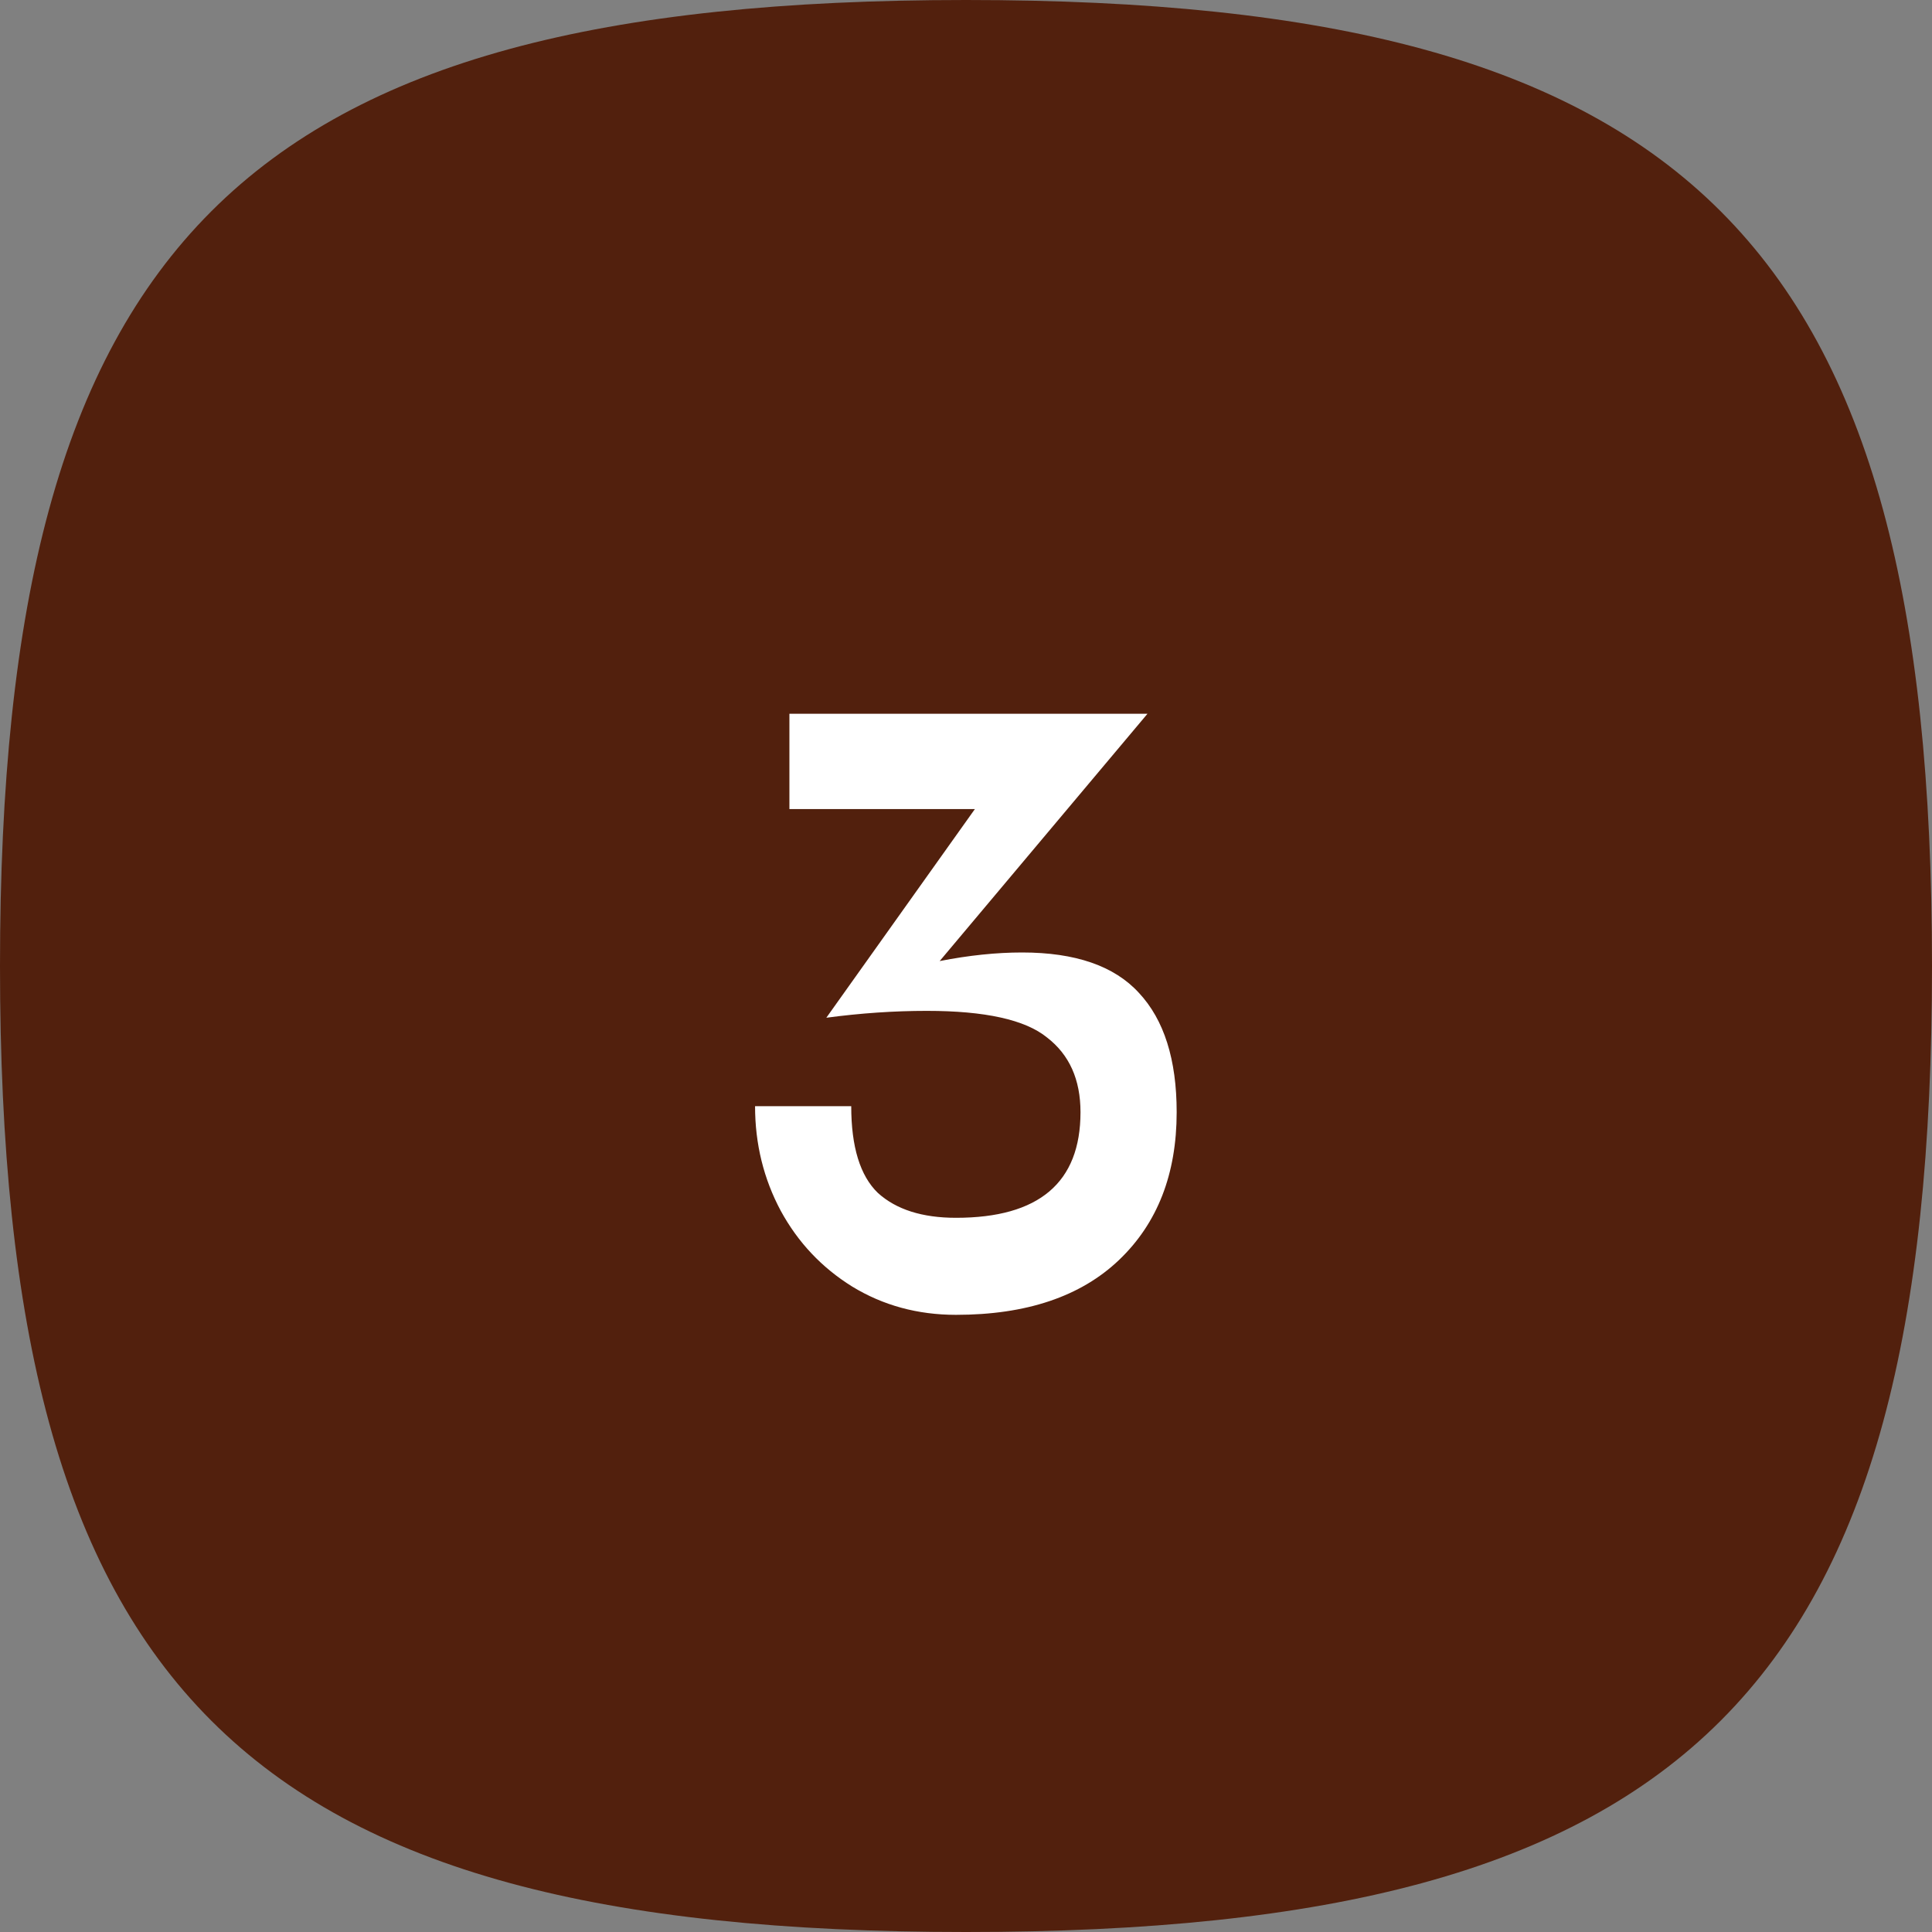
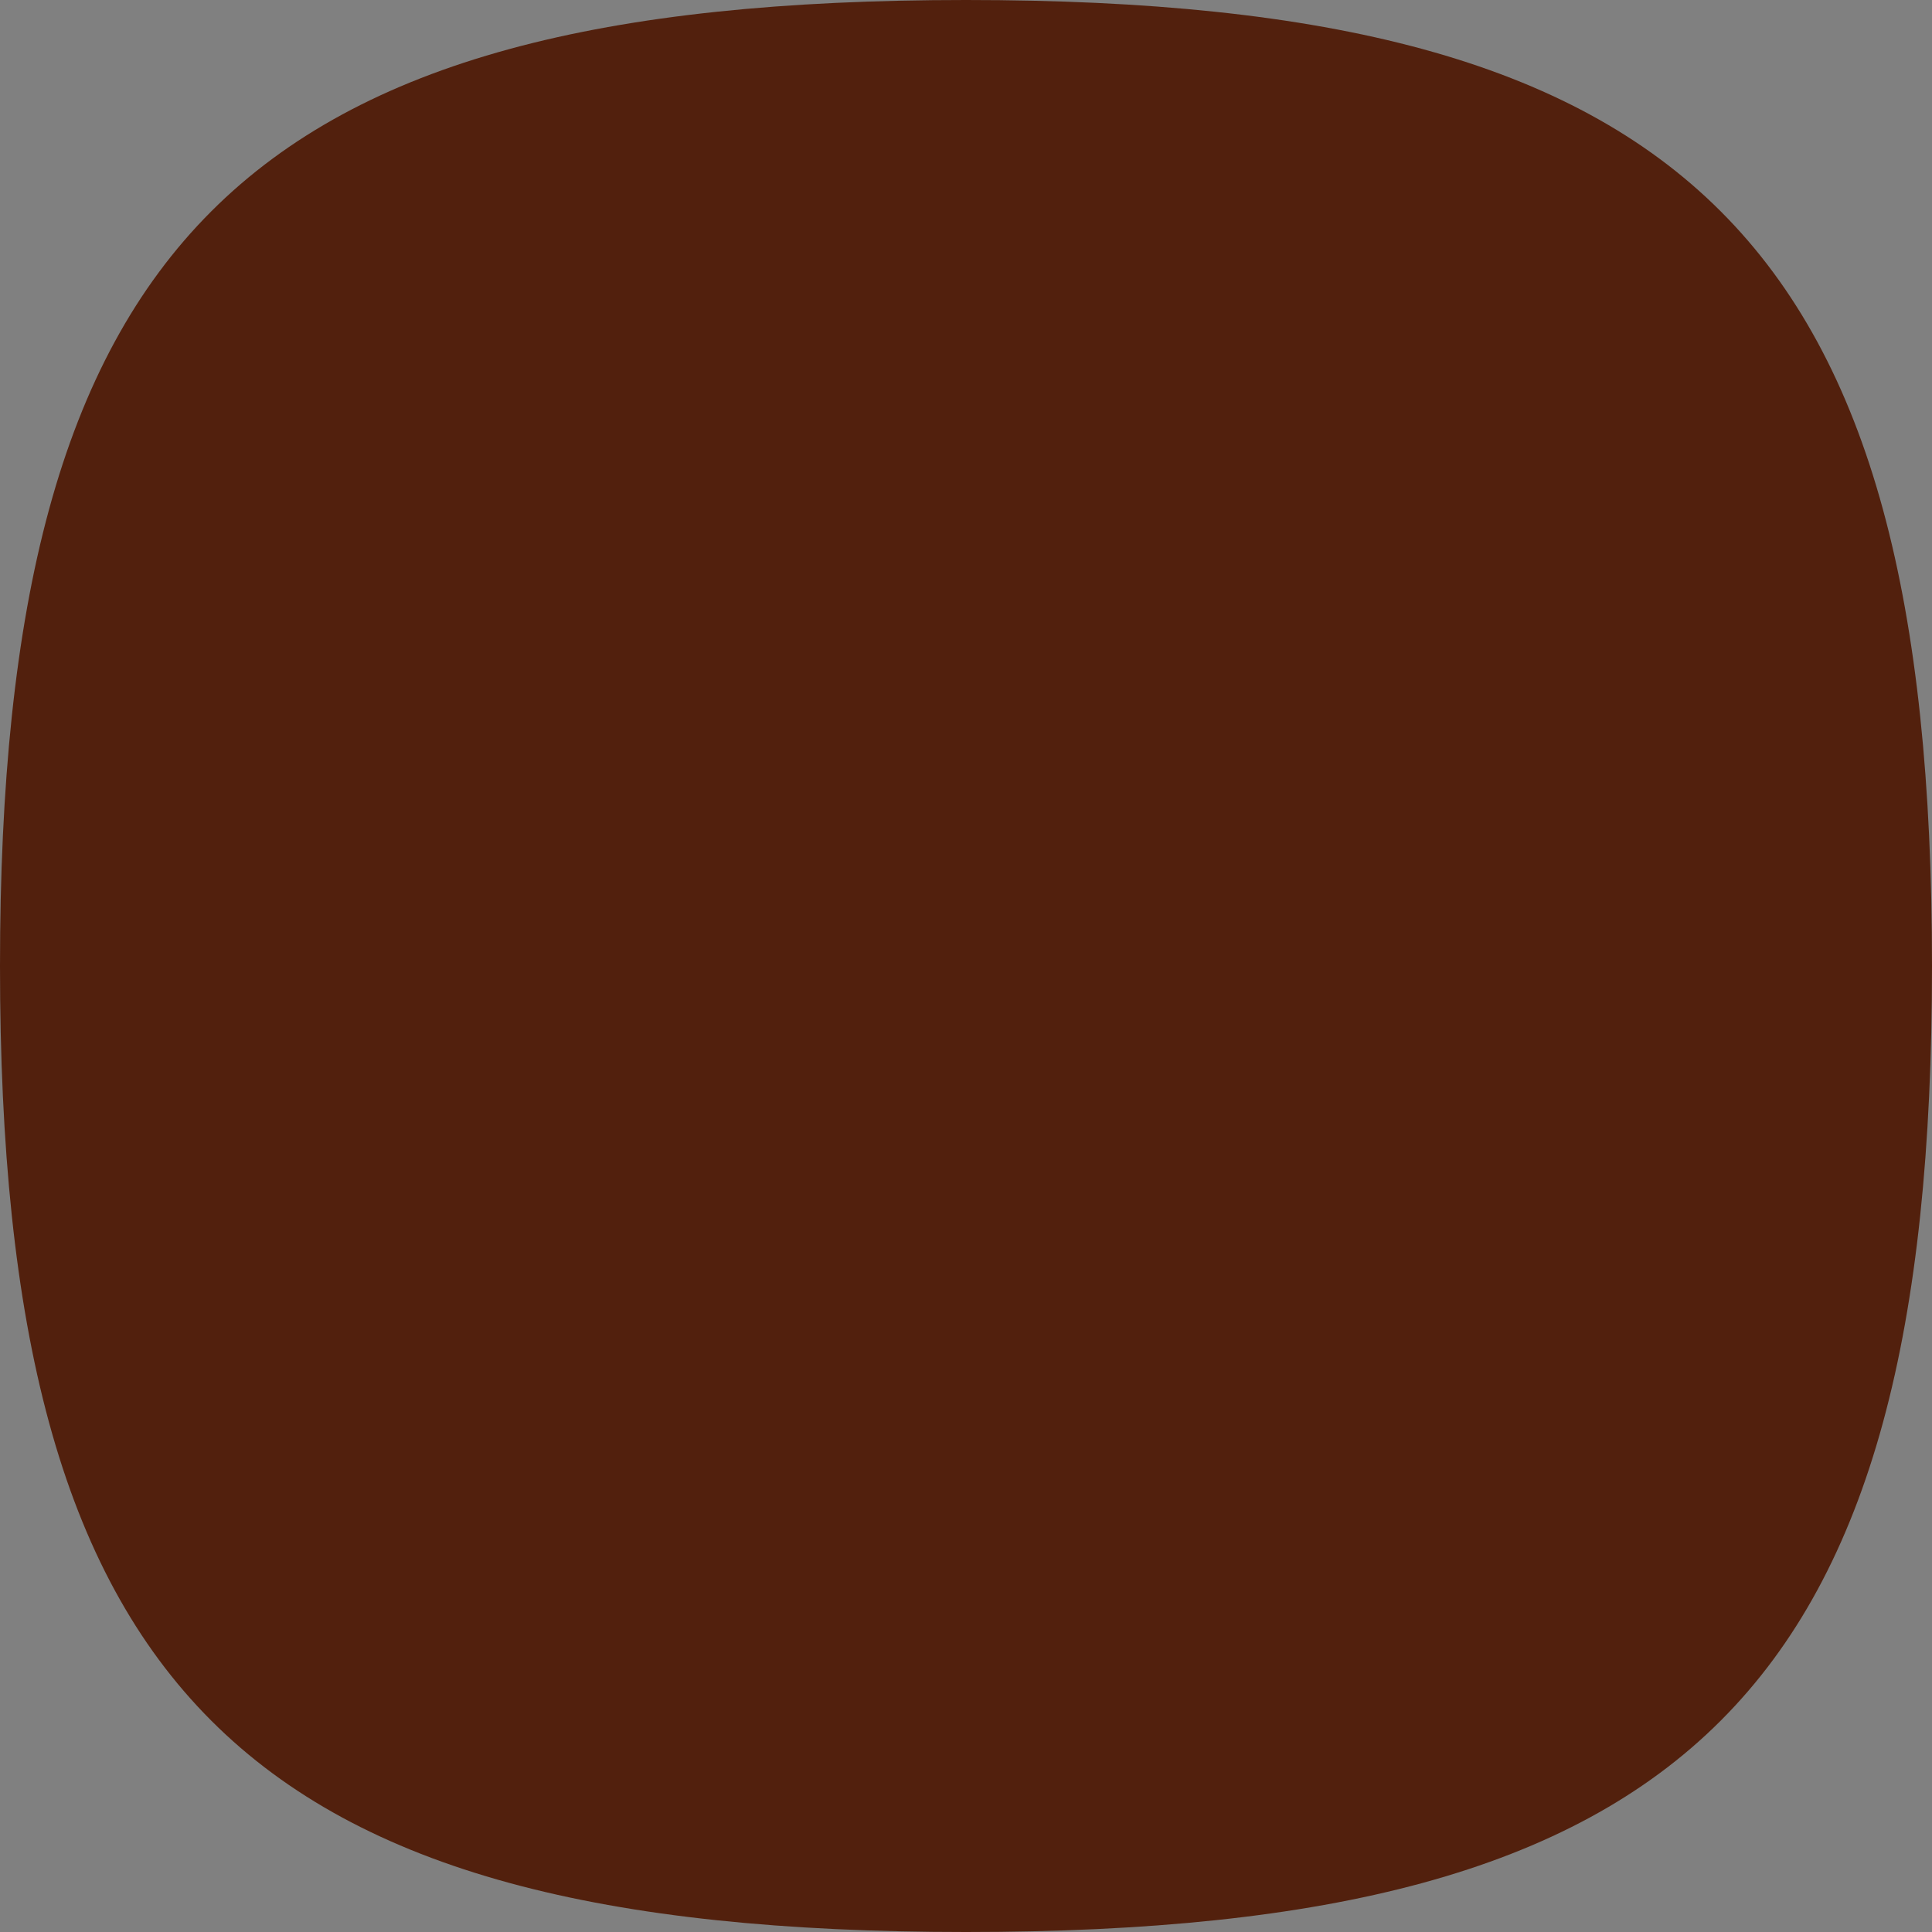
<svg xmlns="http://www.w3.org/2000/svg" width="72" height="72" viewBox="0 0 72 72" fill="none">
  <rect x="0" y="0" width="72" height="72" fill="#808080" stroke="none" />
  <path d="M0 36C0 9 9 0 36 0C63 0 72 9 72 36C72 63 63 72 36 72C9 72 0 63 0 36Z" fill="#52200D" />
-   <path d="M31.723 41.224C31.723 42.739 32.053 43.816 32.715 44.456C33.397 45.075 34.368 45.384 35.627 45.384C38.72 45.384 40.267 44.072 40.267 41.448C40.267 40.232 39.851 39.304 39.019 38.664C38.208 38.003 36.715 37.672 34.539 37.672C33.323 37.672 32.075 37.757 30.795 37.928L36.331 30.152H29.419V26.6H42.763L35.019 35.816C36.107 35.603 37.131 35.496 38.091 35.496C40.075 35.496 41.525 35.997 42.443 37C43.381 38.003 43.851 39.485 43.851 41.448C43.851 43.752 43.136 45.587 41.707 46.952C40.277 48.317 38.251 49 35.627 49C34.197 49 32.907 48.648 31.755 47.944C30.624 47.24 29.739 46.301 29.099 45.128C28.459 43.933 28.139 42.632 28.139 41.224H31.723Z" fill="white" />
</svg>